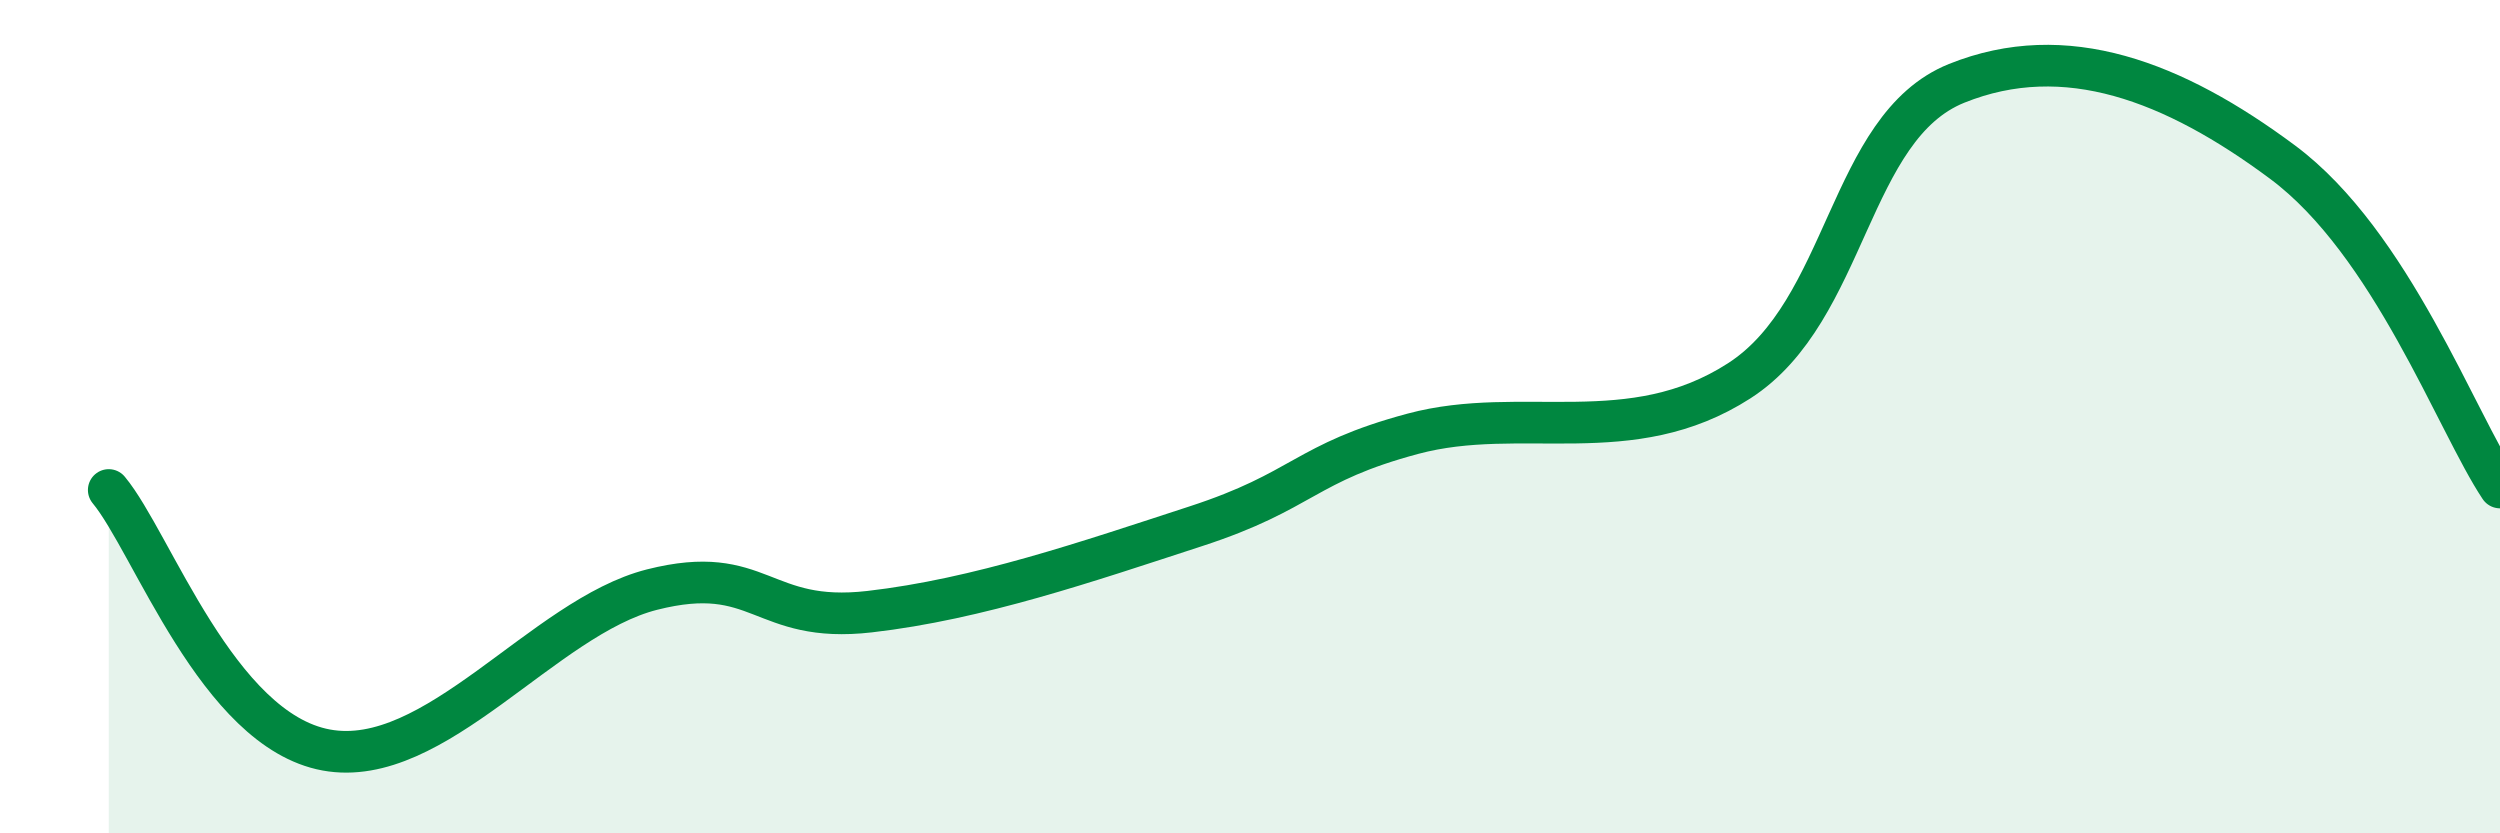
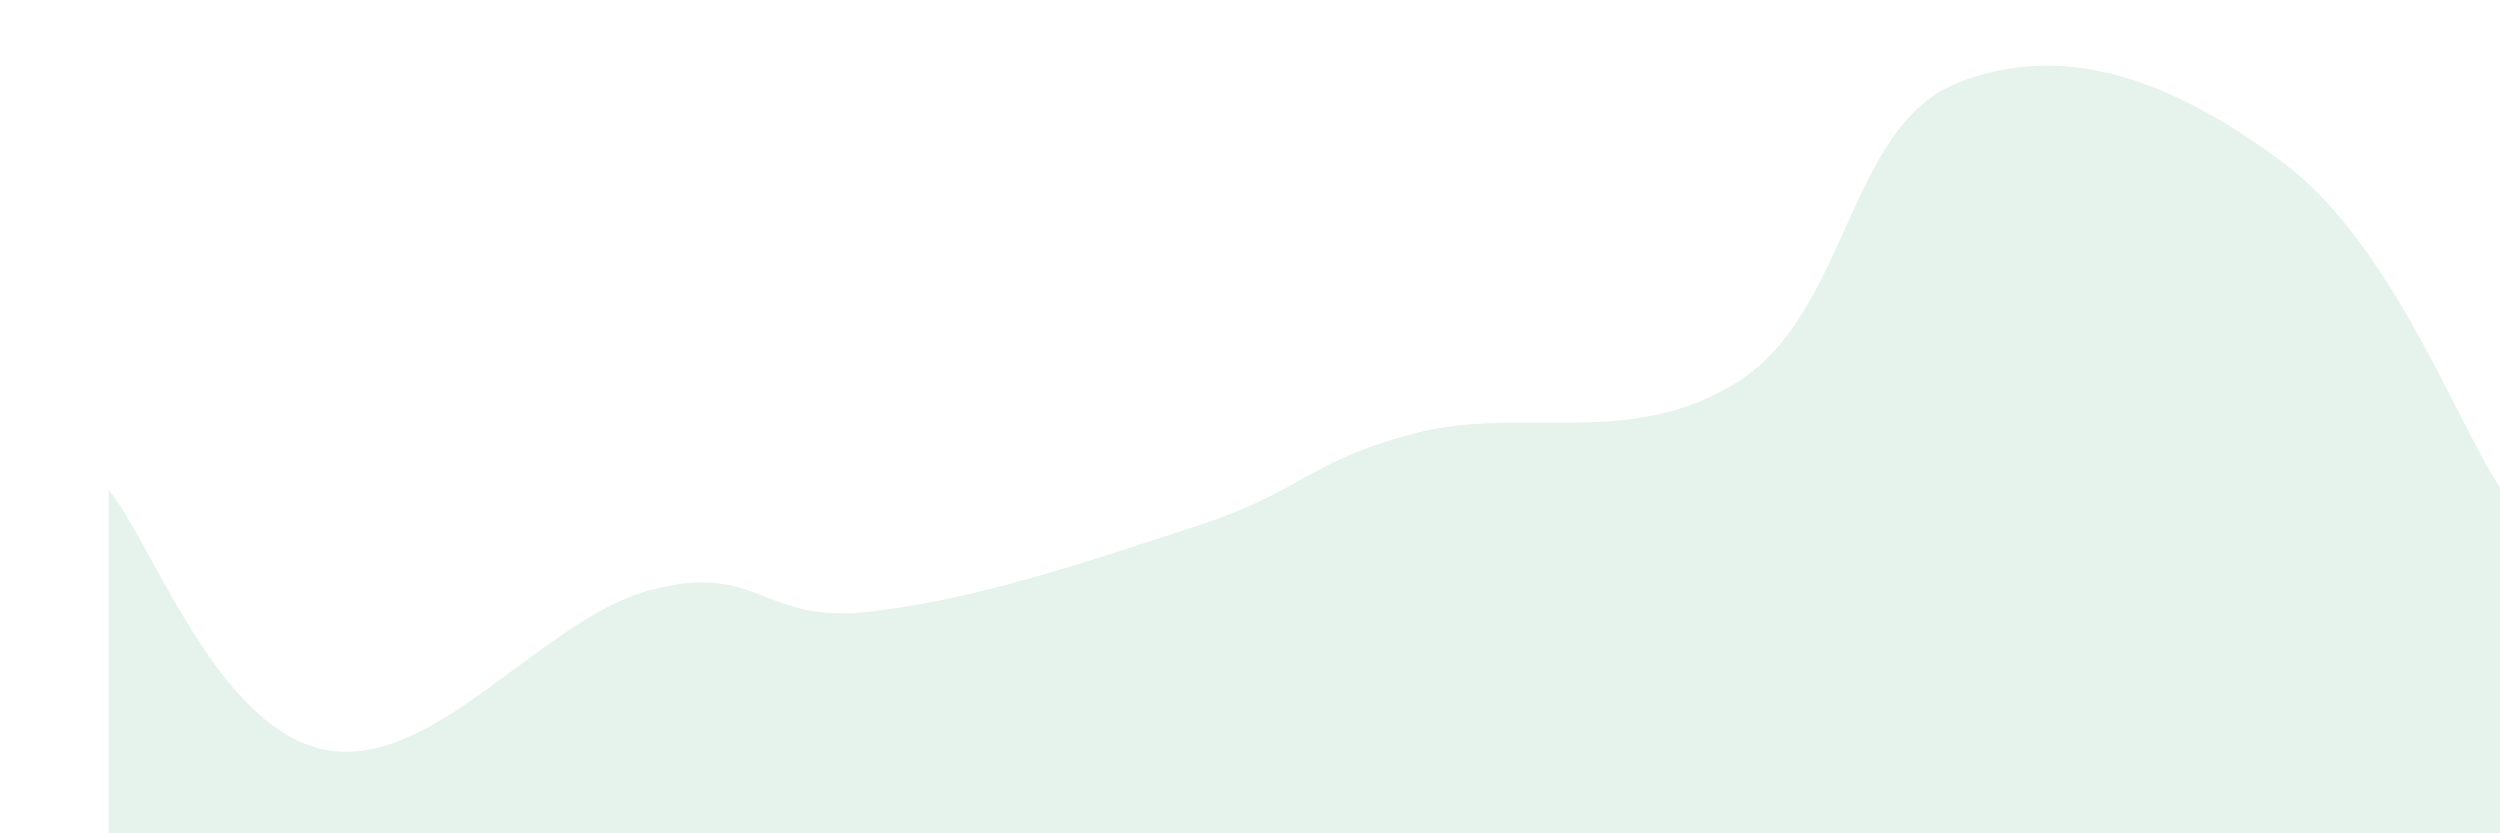
<svg xmlns="http://www.w3.org/2000/svg" width="60" height="20" viewBox="0 0 60 20">
  <path d="M 2.61,11.76 C 3.65,13.01 5.22,17.52 7.83,18 C 10.44,18.48 13.04,14.81 15.65,14.15 C 18.26,13.49 18.26,14.98 20.87,14.68 C 23.48,14.38 26.09,13.48 28.7,12.63 C 31.31,11.78 31.3,11.11 33.91,10.41 C 36.52,9.71 39.13,10.82 41.74,9.14 C 44.35,7.46 44.35,3.05 46.96,2 C 49.57,0.95 52.17,1.95 54.78,3.89 C 57.39,5.83 58.96,10.14 60,11.7L60 20L2.61 20Z" fill="#008740" opacity="0.1" stroke-linecap="round" stroke-linejoin="round" />
-   <path d="M 2.61,11.76 C 3.65,13.01 5.22,17.52 7.83,18 C 10.44,18.48 13.04,14.81 15.65,14.15 C 18.26,13.49 18.26,14.98 20.87,14.68 C 23.48,14.38 26.09,13.48 28.7,12.63 C 31.31,11.78 31.3,11.11 33.91,10.41 C 36.52,9.71 39.13,10.82 41.74,9.14 C 44.35,7.46 44.35,3.05 46.96,2 C 49.57,0.95 52.17,1.95 54.78,3.89 C 57.39,5.83 58.96,10.14 60,11.7" stroke="#008740" stroke-width="1" fill="none" stroke-linecap="round" stroke-linejoin="round" />
</svg>